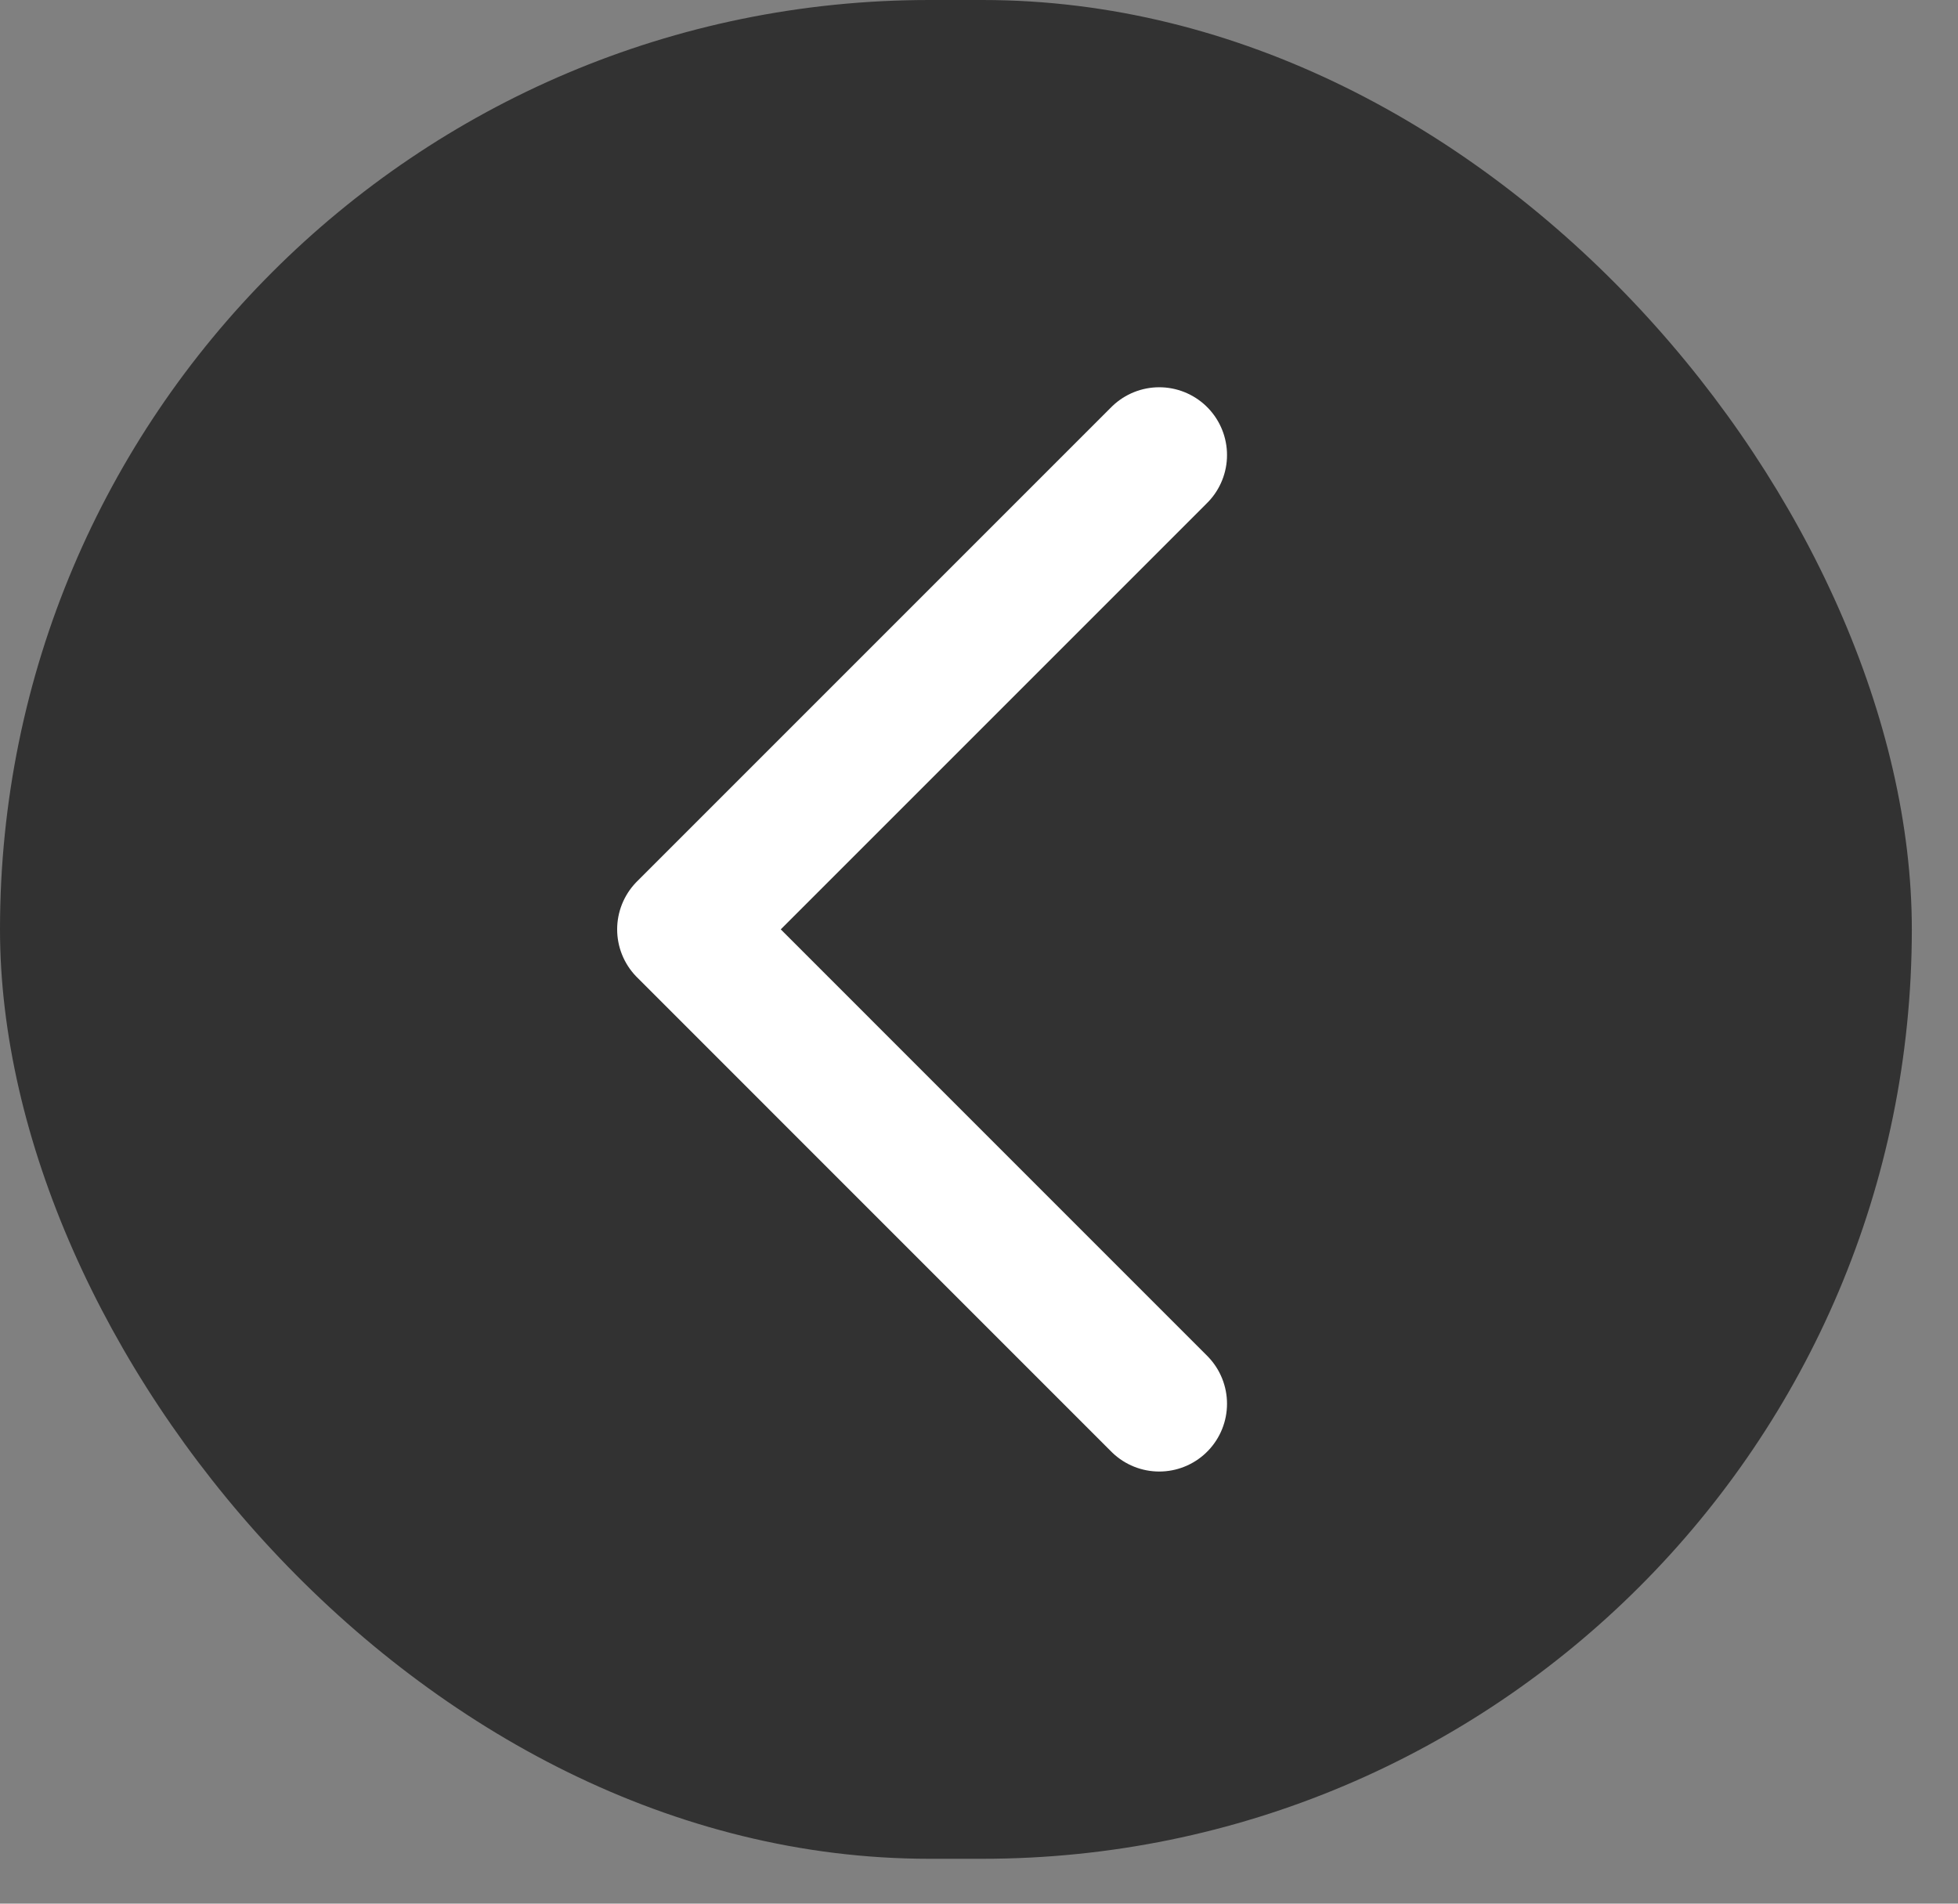
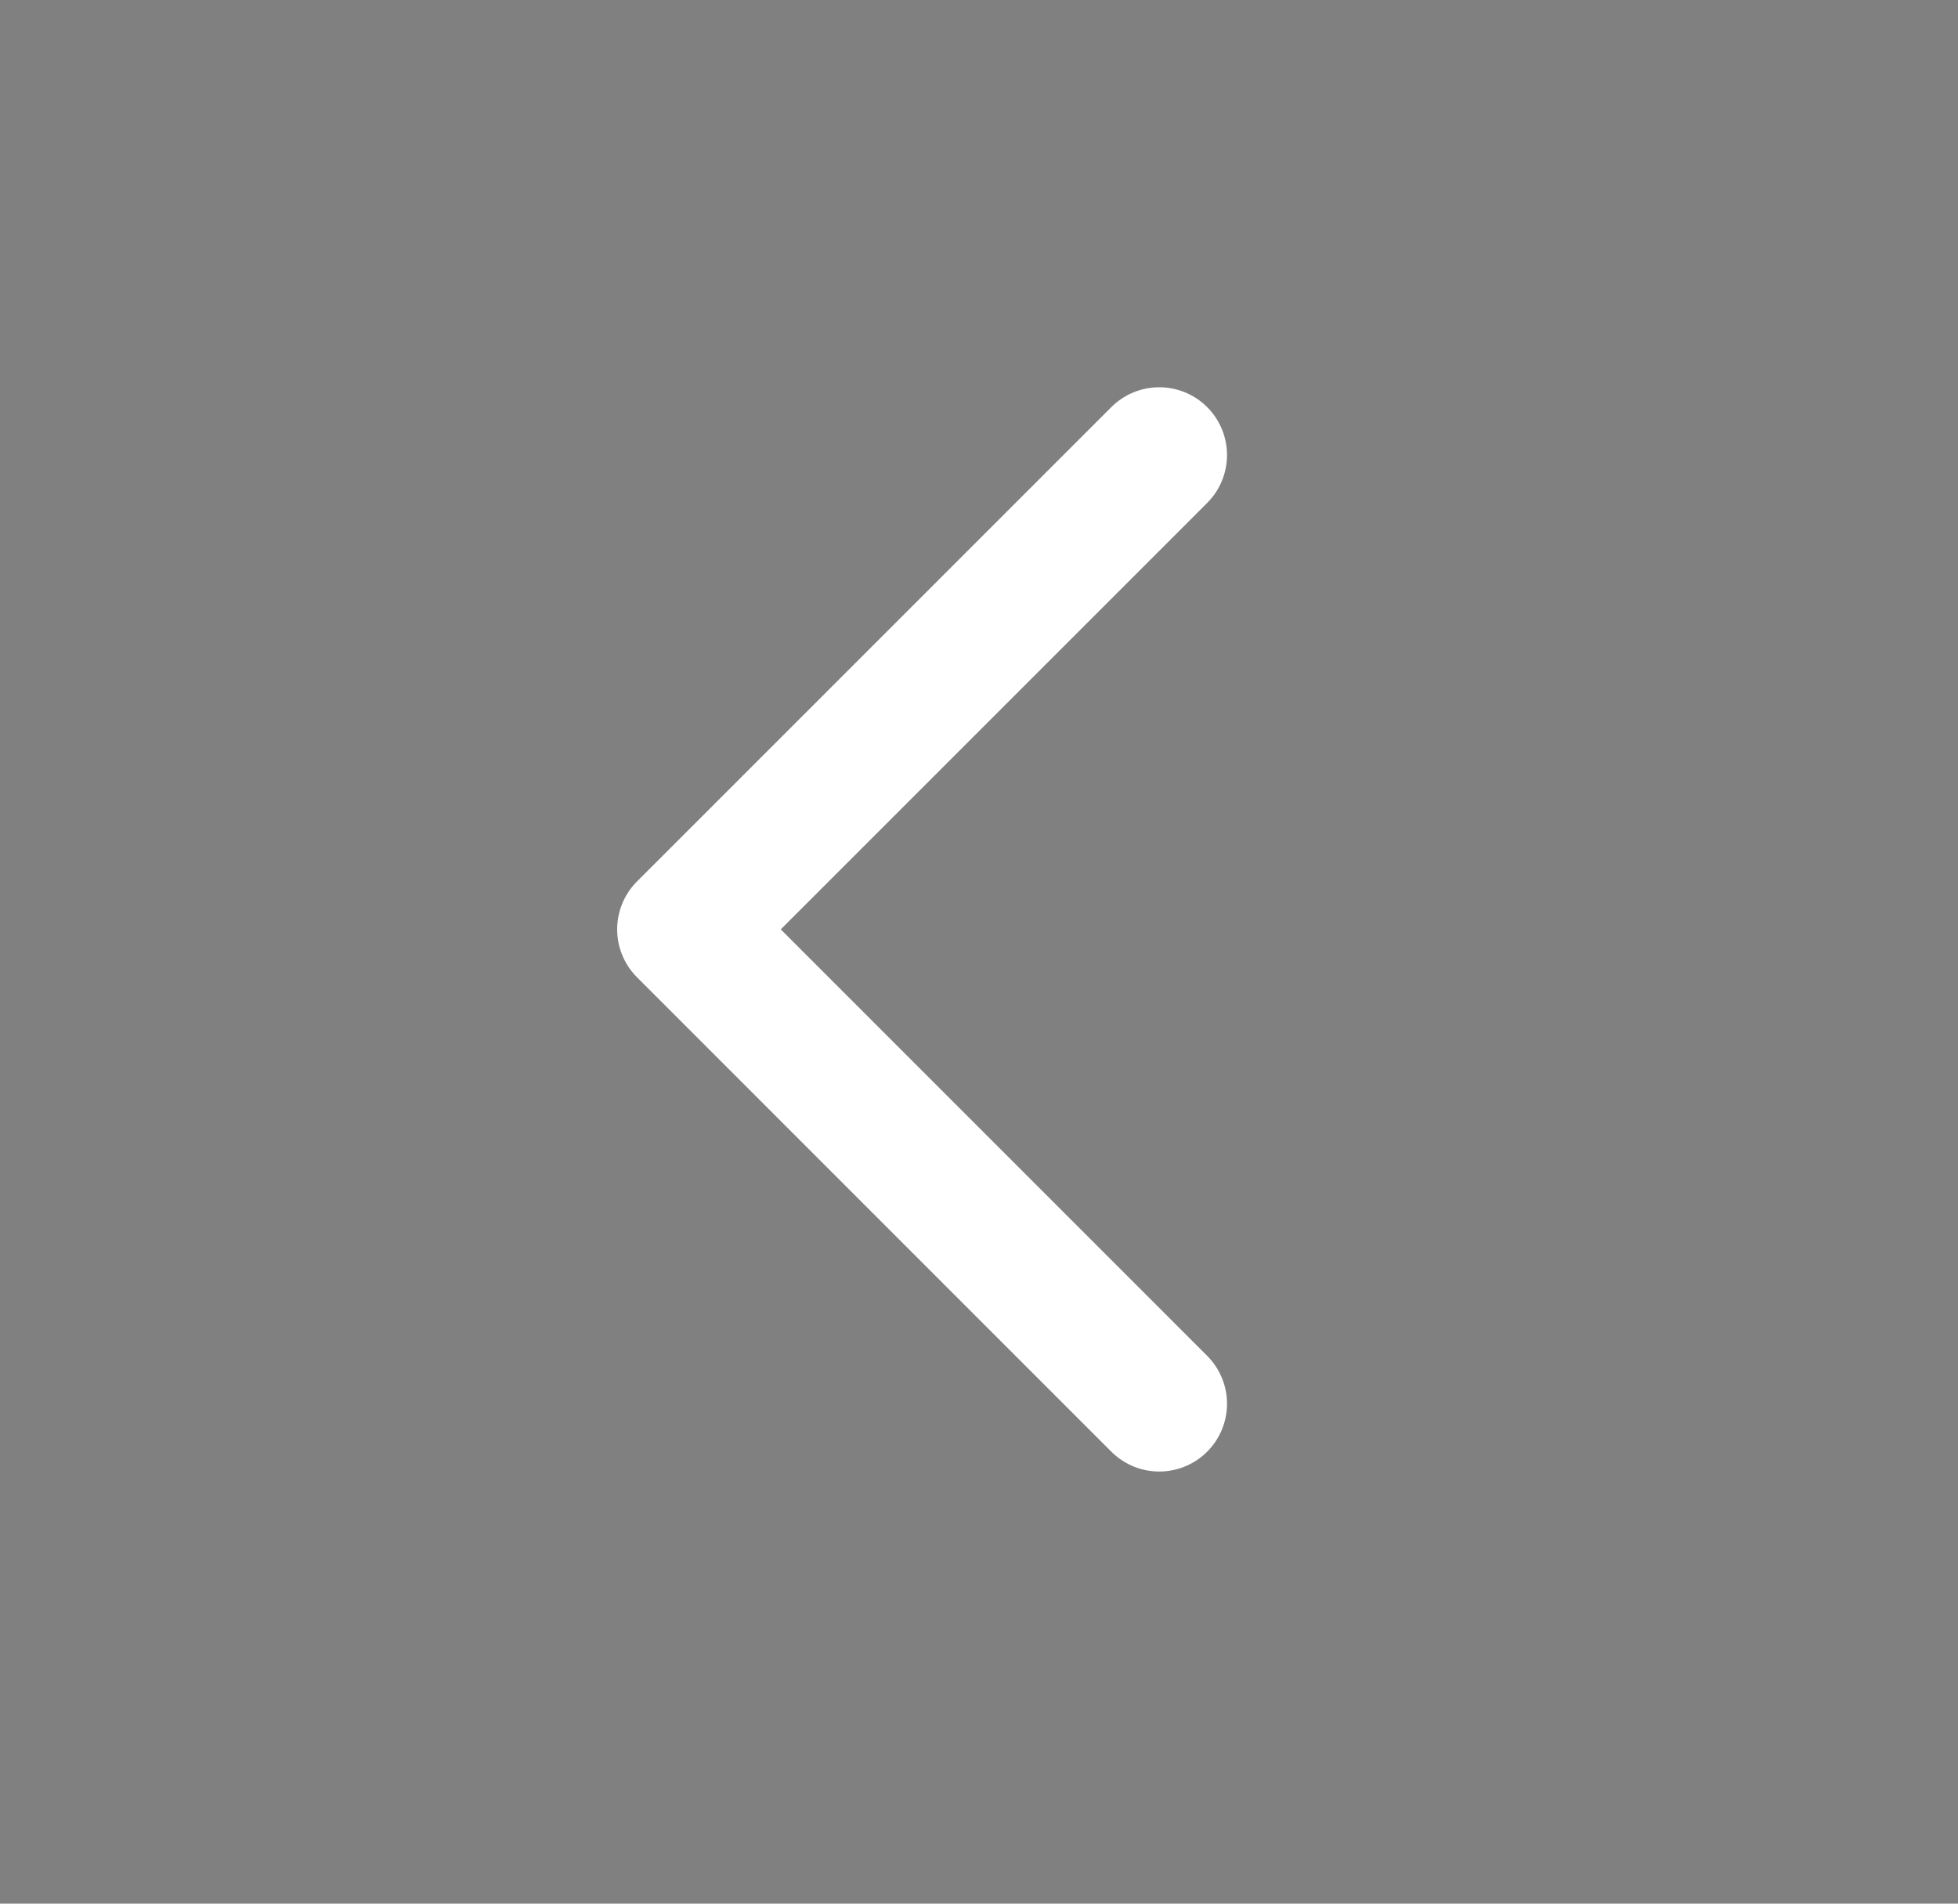
<svg xmlns="http://www.w3.org/2000/svg" width="36" height="35" viewBox="0 0 36 35" fill="none">
  <rect x="0" y="0" width="36" height="35" fill="#808080" stroke="none" />
-   <rect x="35.151" y="34.175" width="35.151" height="34.175" rx="17.087" transform="rotate(180 35.151 34.175)" fill="#323232" />
  <path d="M21.314 8.366L12.593 17.087L21.314 25.809" stroke="white" stroke-width="2.492" stroke-miterlimit="10" stroke-linecap="round" stroke-linejoin="round" />
</svg>